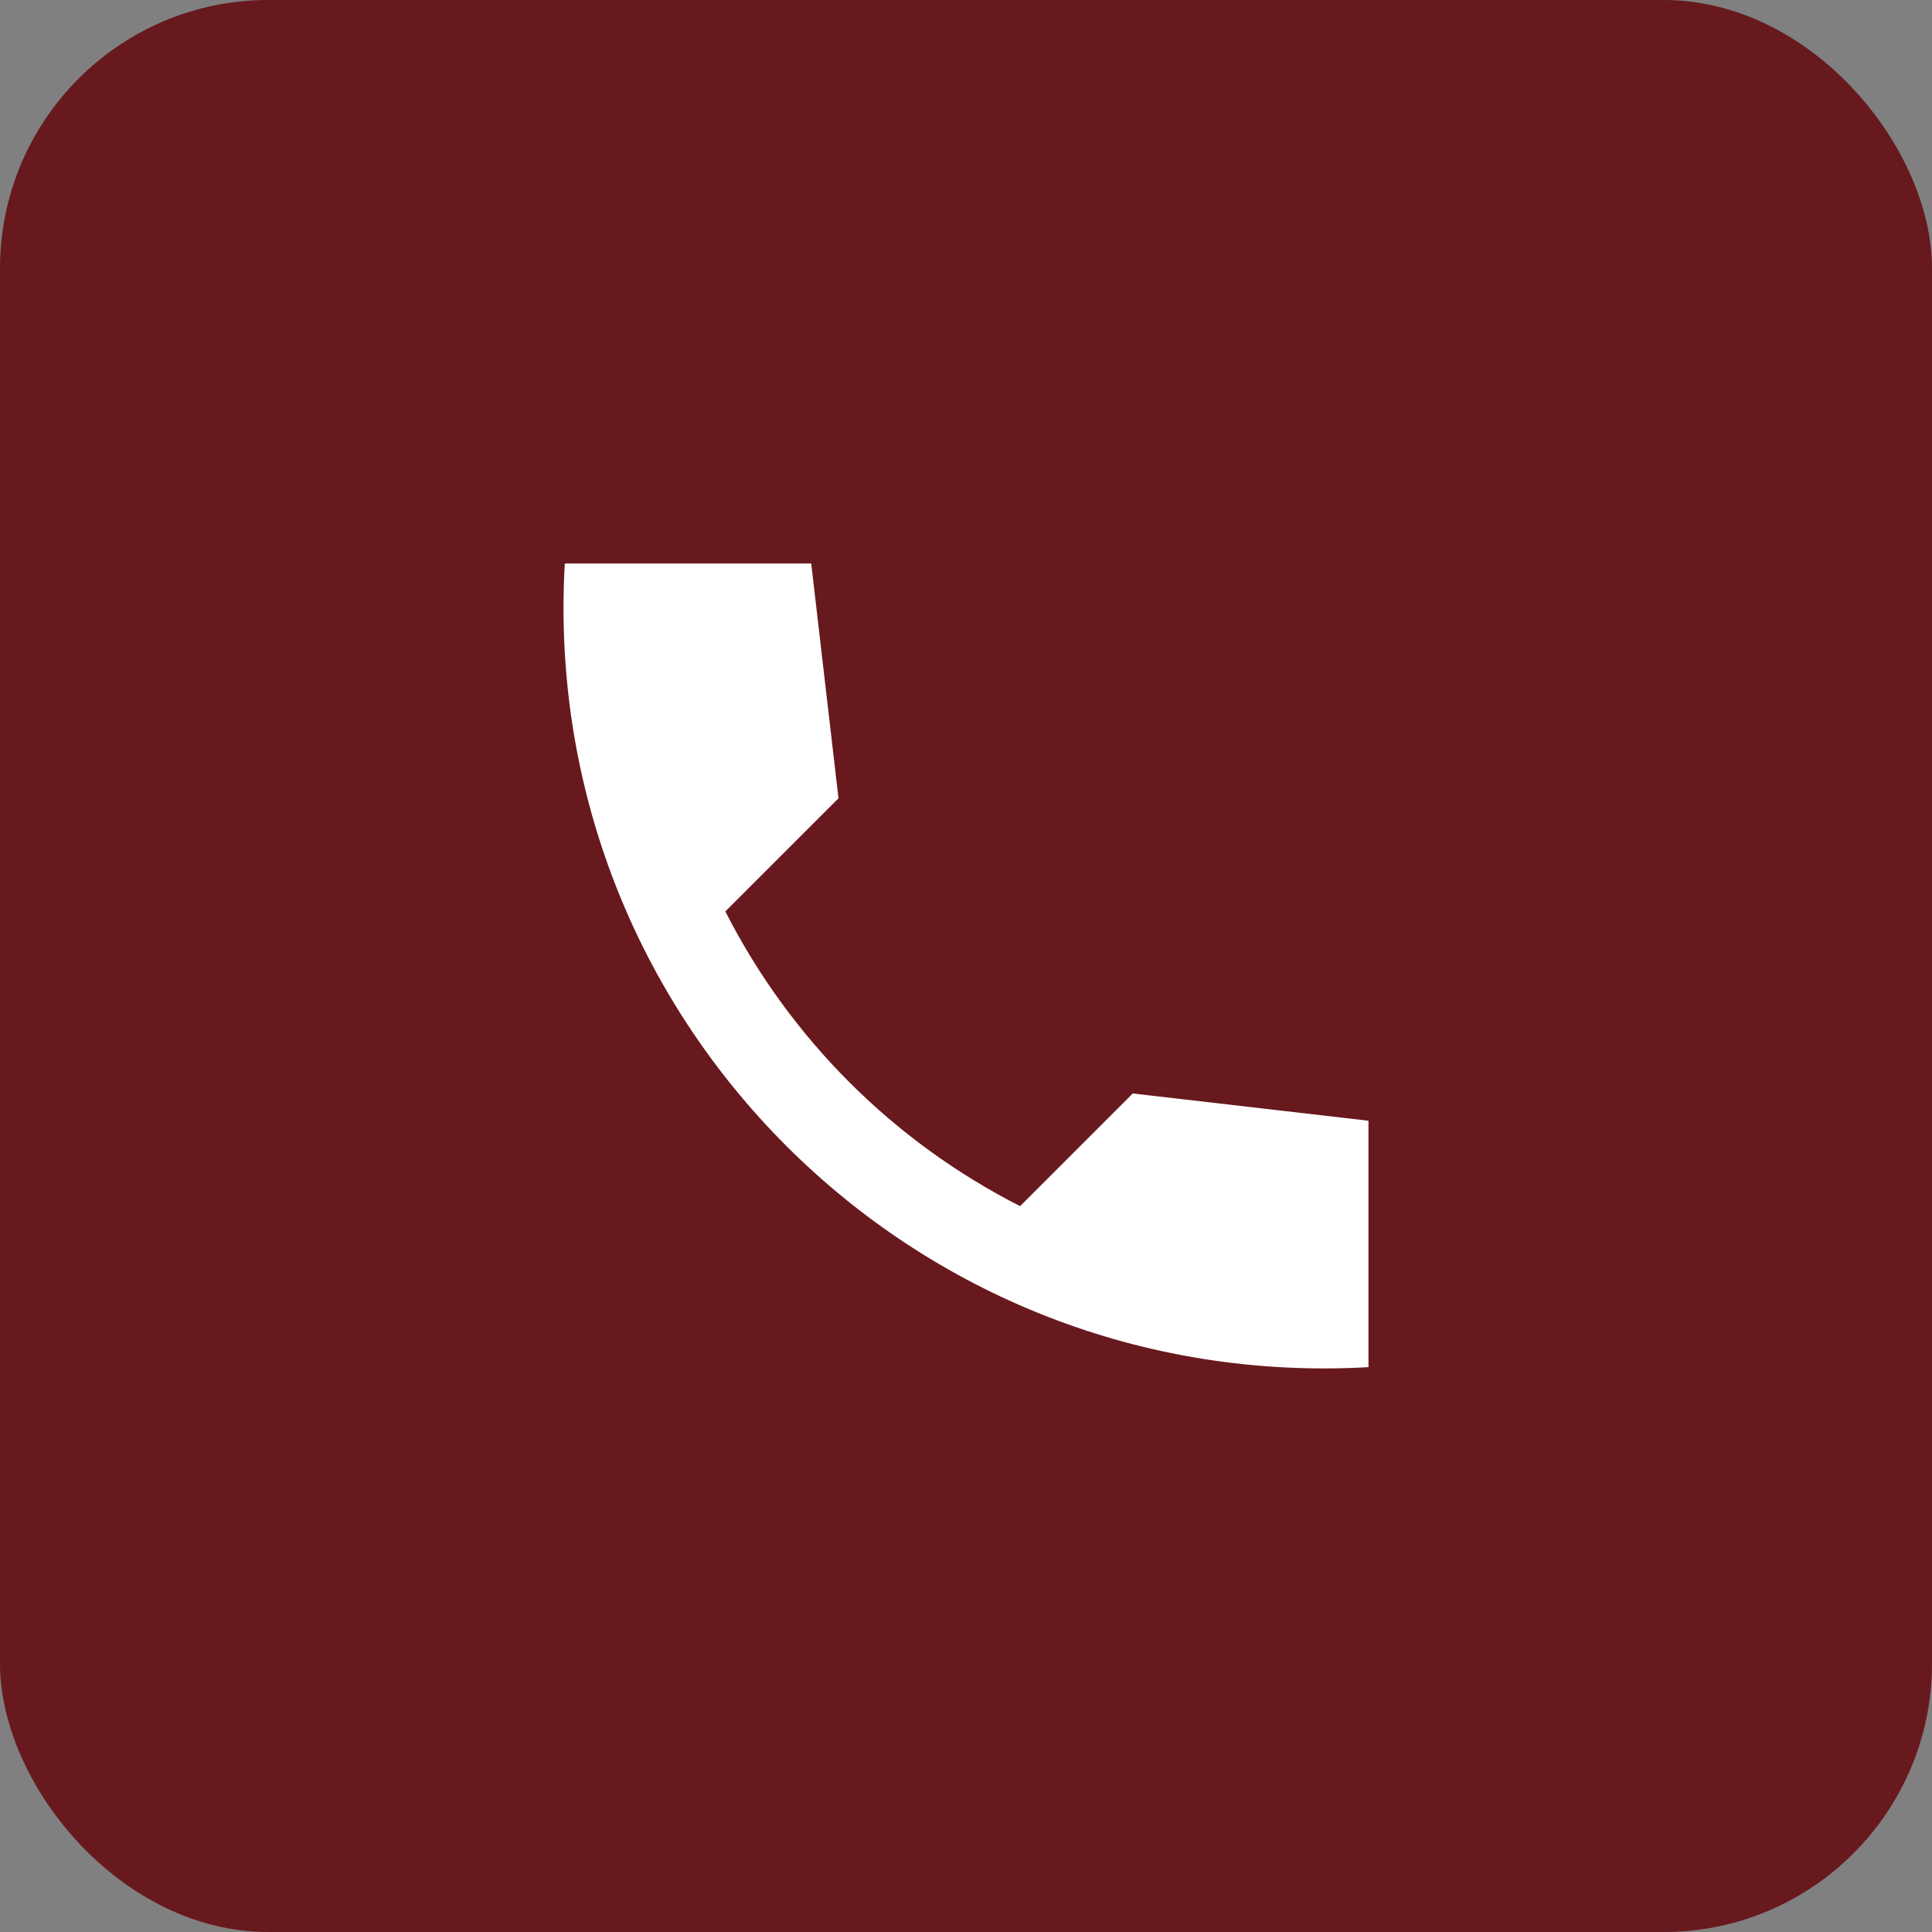
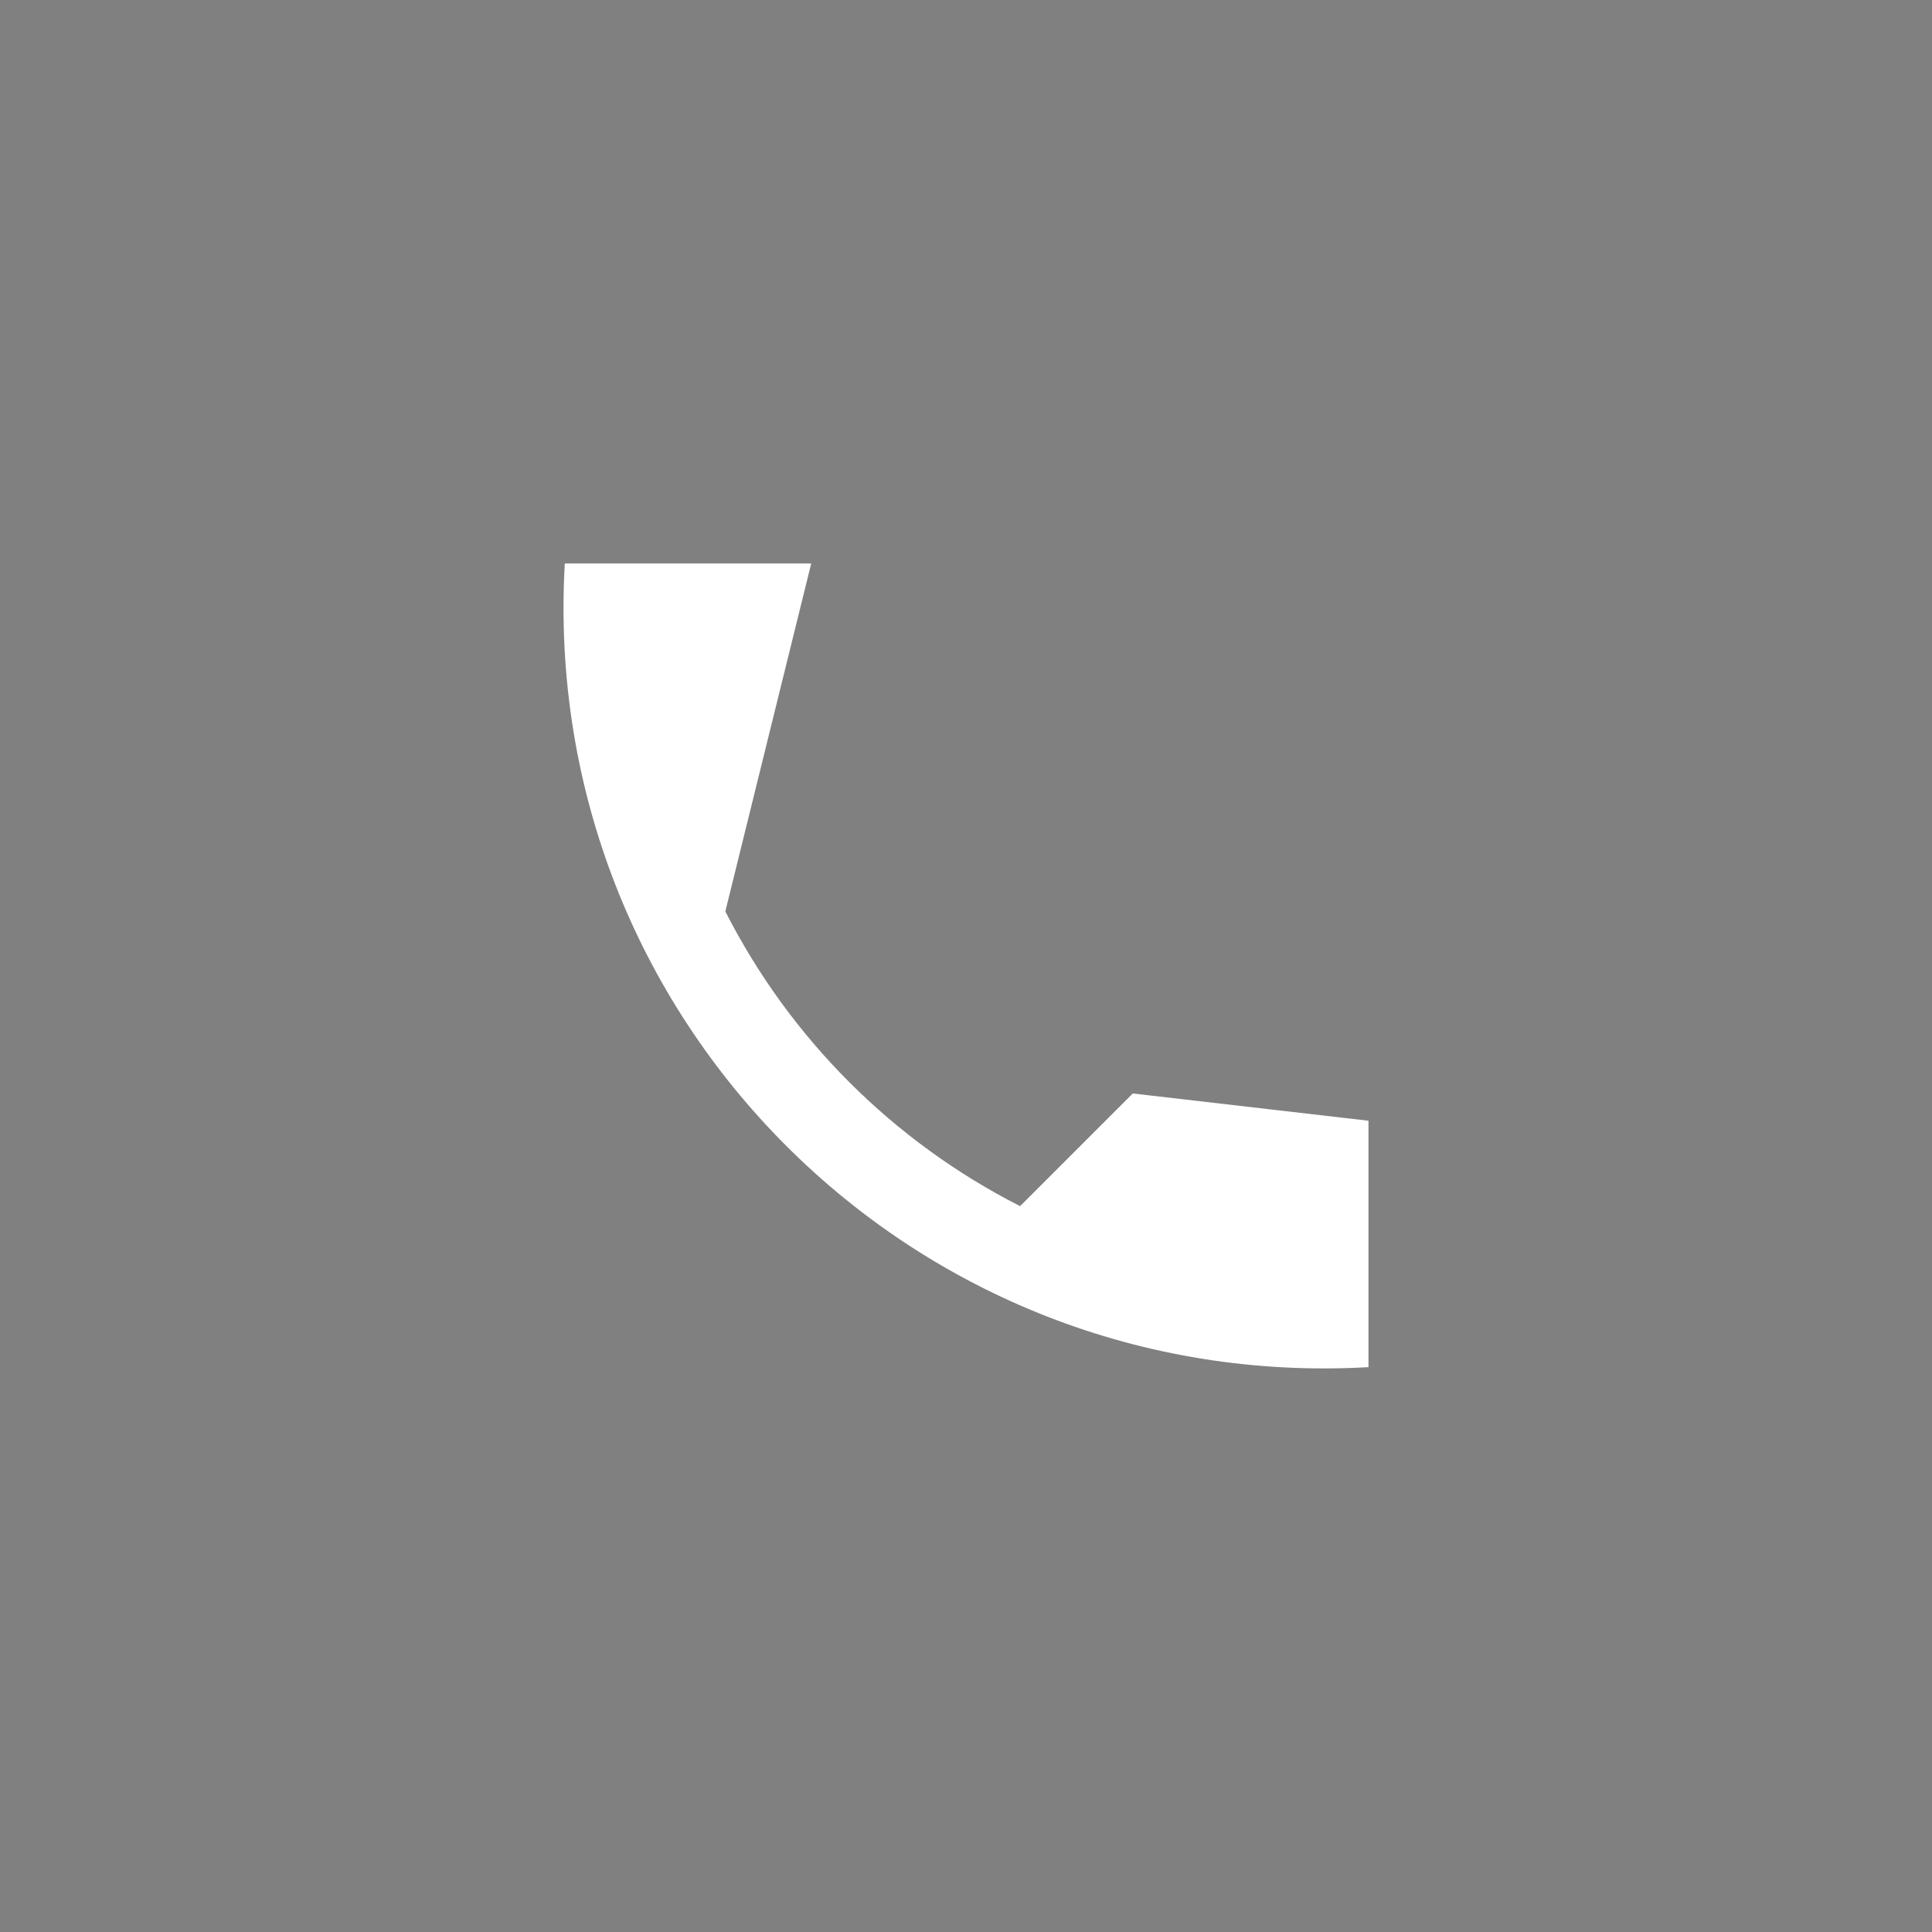
<svg xmlns="http://www.w3.org/2000/svg" width="44" height="44" viewBox="0 0 44 44" fill="none">
  <rect x="0" y="0" width="44" height="44" fill="#808080" stroke="none" />
-   <rect width="44" height="44" rx="6.111" fill="#68191E" />
-   <path d="M31.166 25.524L25.798 24.903L23.232 27.469C20.34 25.999 17.99 23.649 16.519 20.757L19.096 18.181L18.475 12.833H12.863C12.272 23.202 20.797 31.727 31.166 31.136V25.524Z" fill="white" />
+   <path d="M31.166 25.524L25.798 24.903L23.232 27.469C20.34 25.999 17.99 23.649 16.519 20.757L18.475 12.833H12.863C12.272 23.202 20.797 31.727 31.166 31.136V25.524Z" fill="white" />
</svg>